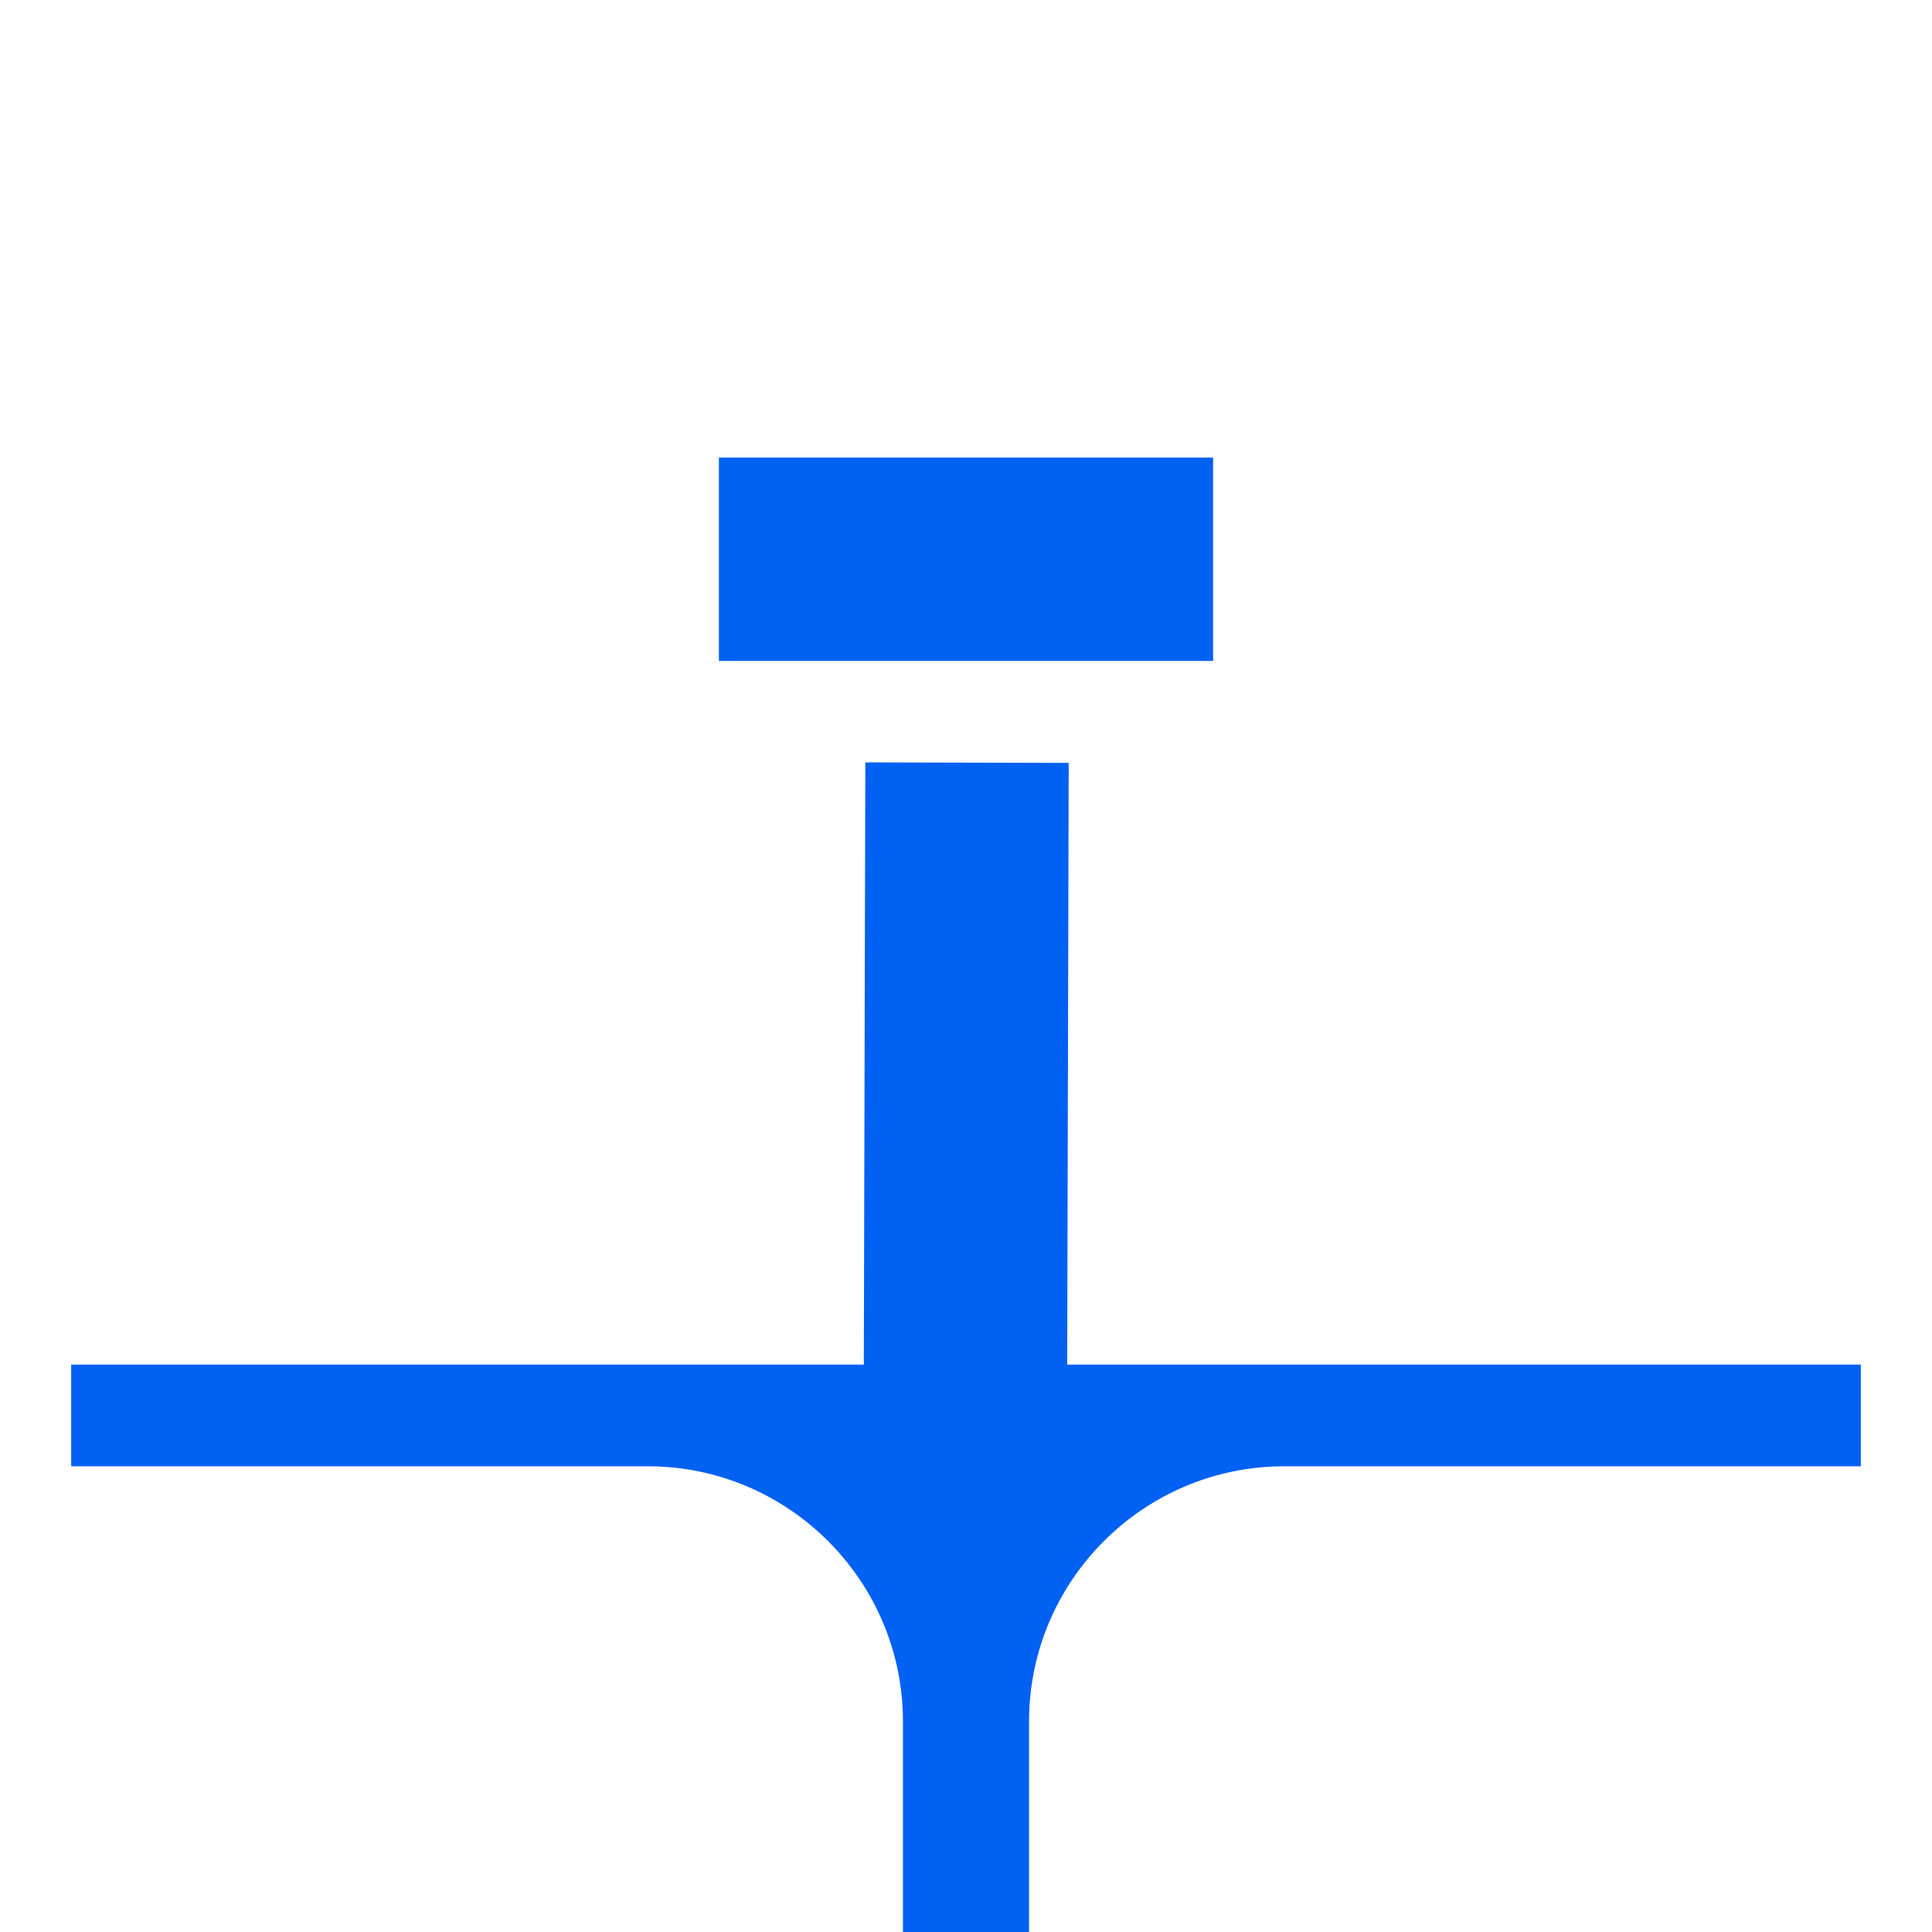
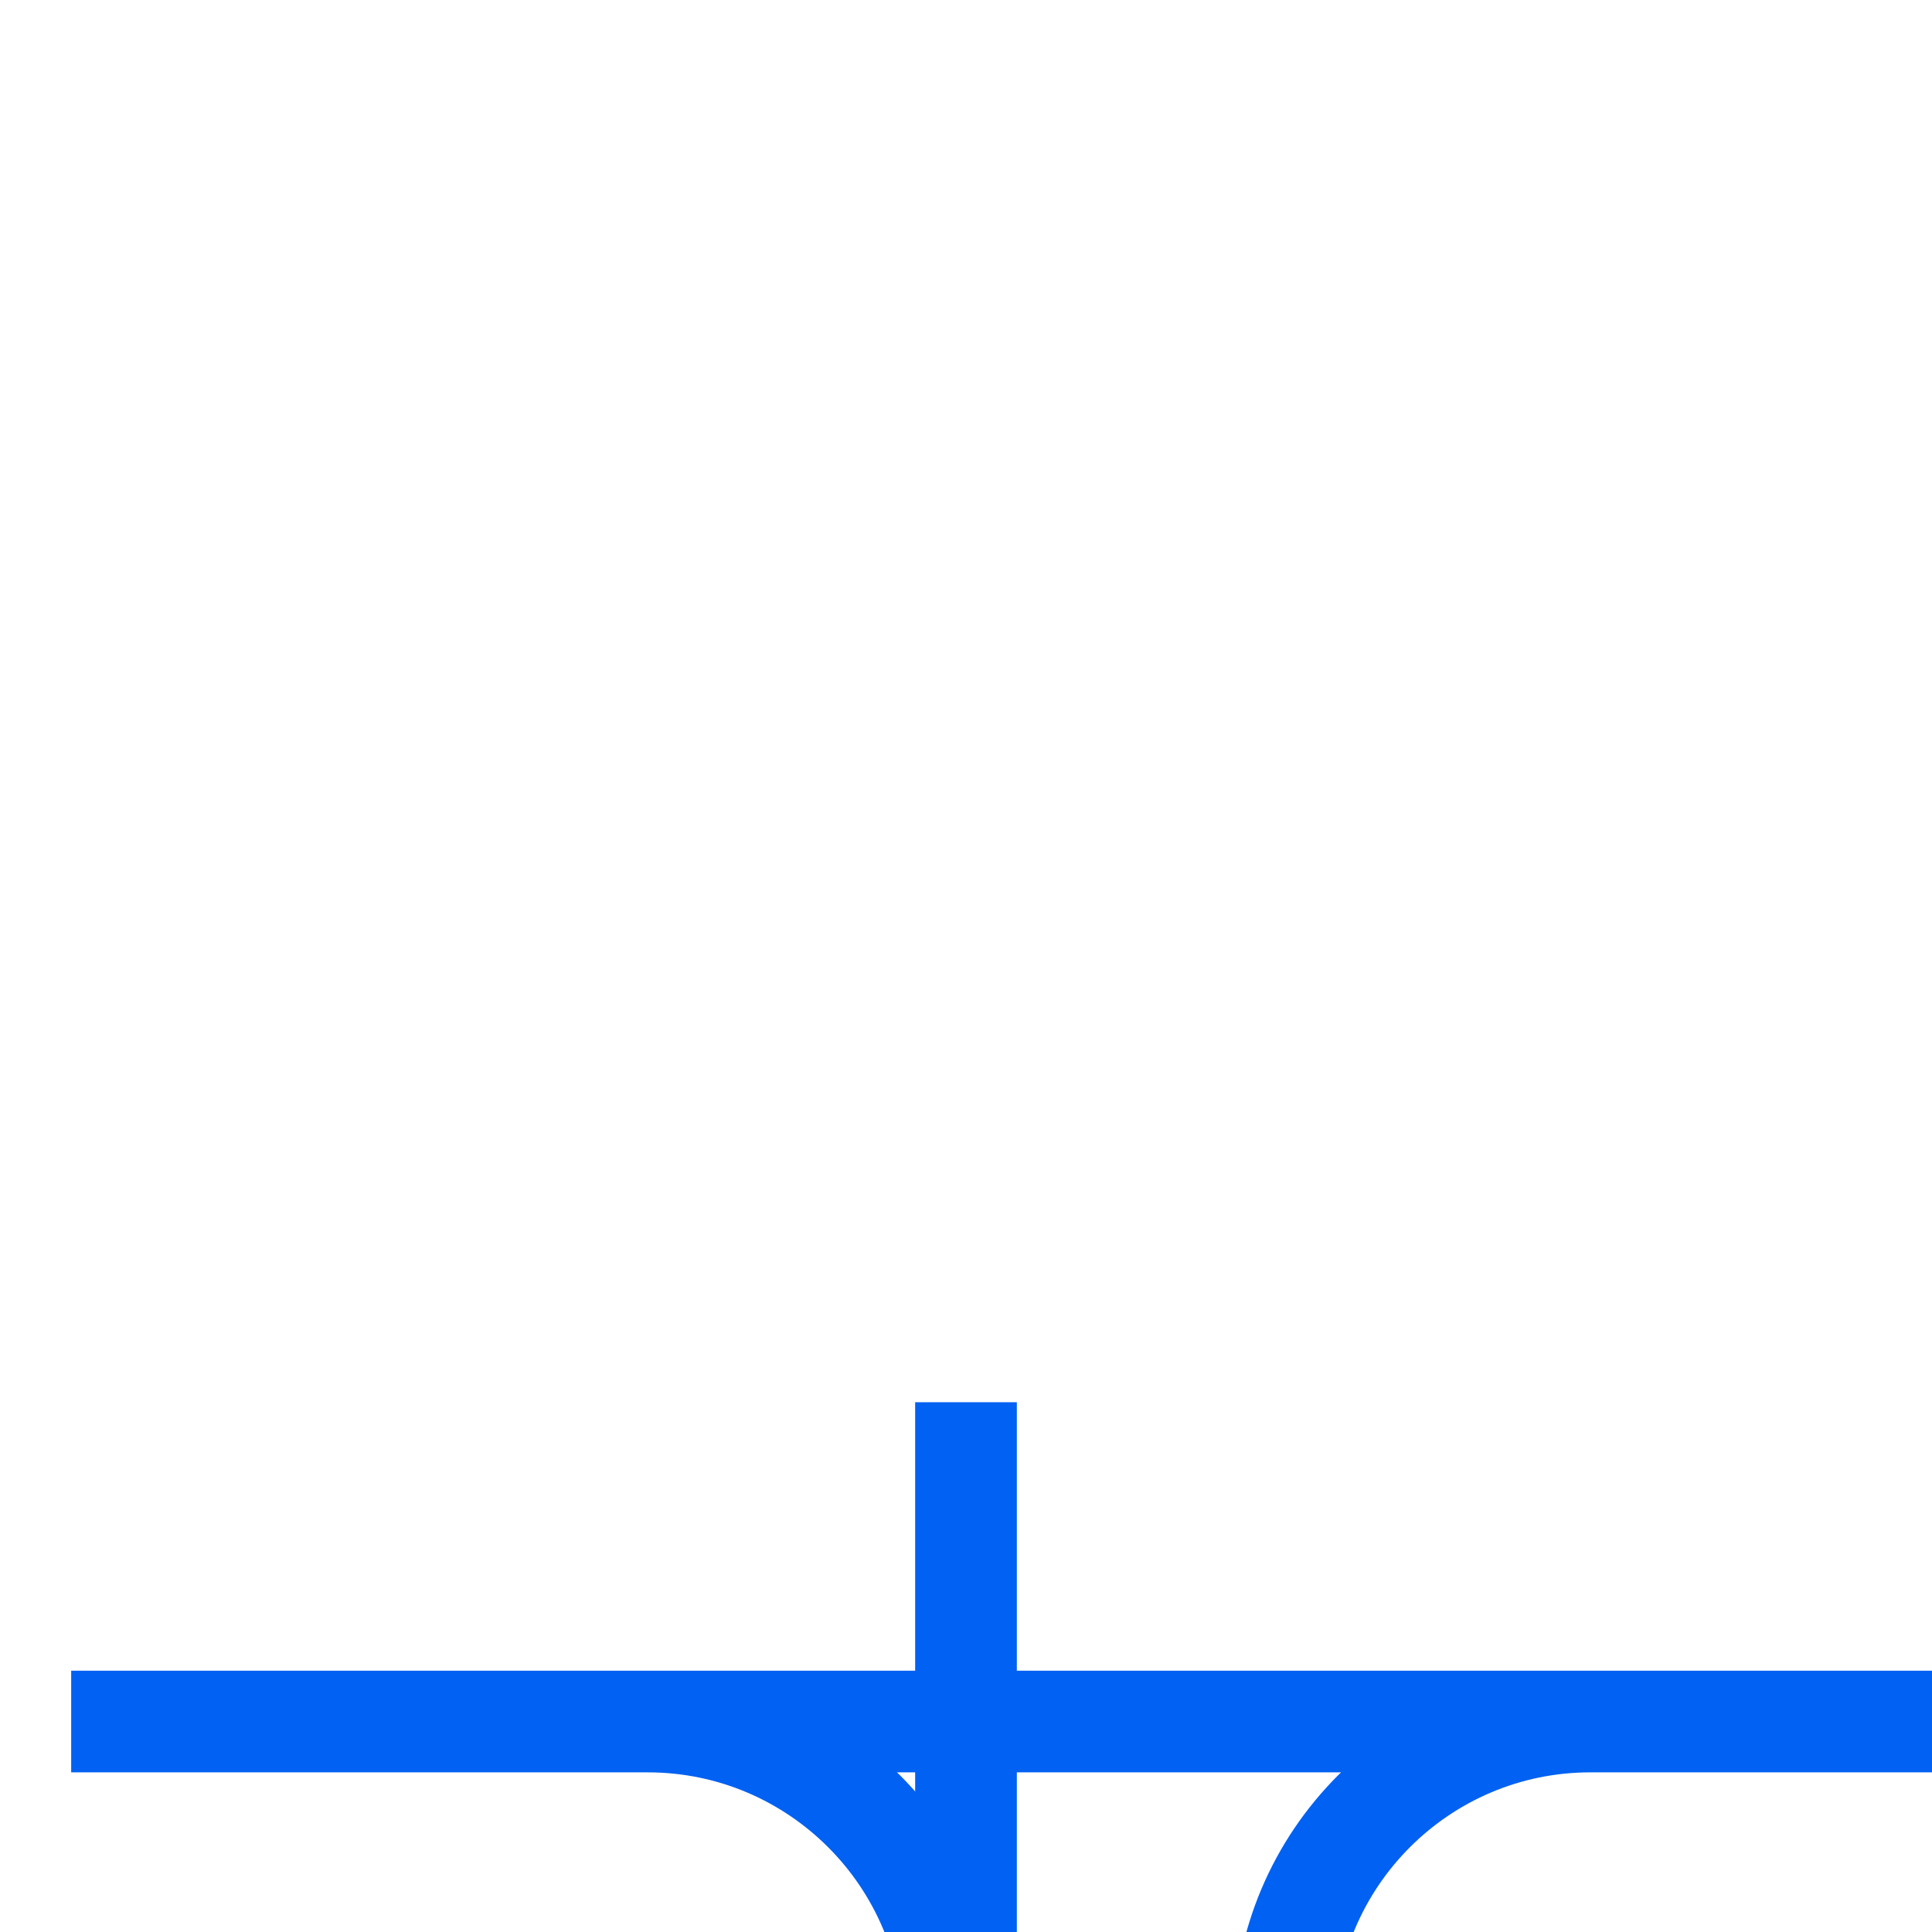
<svg xmlns="http://www.w3.org/2000/svg" id="_レイヤー_1" data-name="レイヤー 1" viewBox="0 0 19 19">
  <defs>
    <style>
      .cls-1 {
        fill: #fff;
        stroke-width: 2px;
      }

      .cls-1, .cls-2 {
        stroke: #0061f2;
        stroke-miterlimit: 10;
      }

      .cls-2 {
        fill: none;
      }
    </style>
  </defs>
-   <line class="cls-1" x1="9.49" y1="15.5" x2="9.51" y2="7.5" />
-   <path class="cls-2" d="m18.3,33.5h-5.67c-1.66,0-3.01-1.35-3.01-3.01v-13.56c0-1.66,1.35-3.01,3.01-3.01h5.67H.7h5.67c1.66,0,3.01,1.35,3.01,3.01v13.56c0,1.66-1.35,3.01-3.01,3.01H.7h17.61Z" />
+   <path class="cls-2" d="m18.3,33.5h-5.67v-13.56c0-1.66,1.35-3.01,3.01-3.01h5.67H.7h5.67c1.66,0,3.01,1.35,3.01,3.01v13.56c0,1.66-1.35,3.01-3.01,3.01H.7h17.61Z" />
  <line class="cls-2" x1="9.5" y1="13.79" x2="9.5" y2="33.5" />
-   <line class="cls-1" x1="7.07" y1="5.5" x2="11.93" y2="5.5" />
</svg>